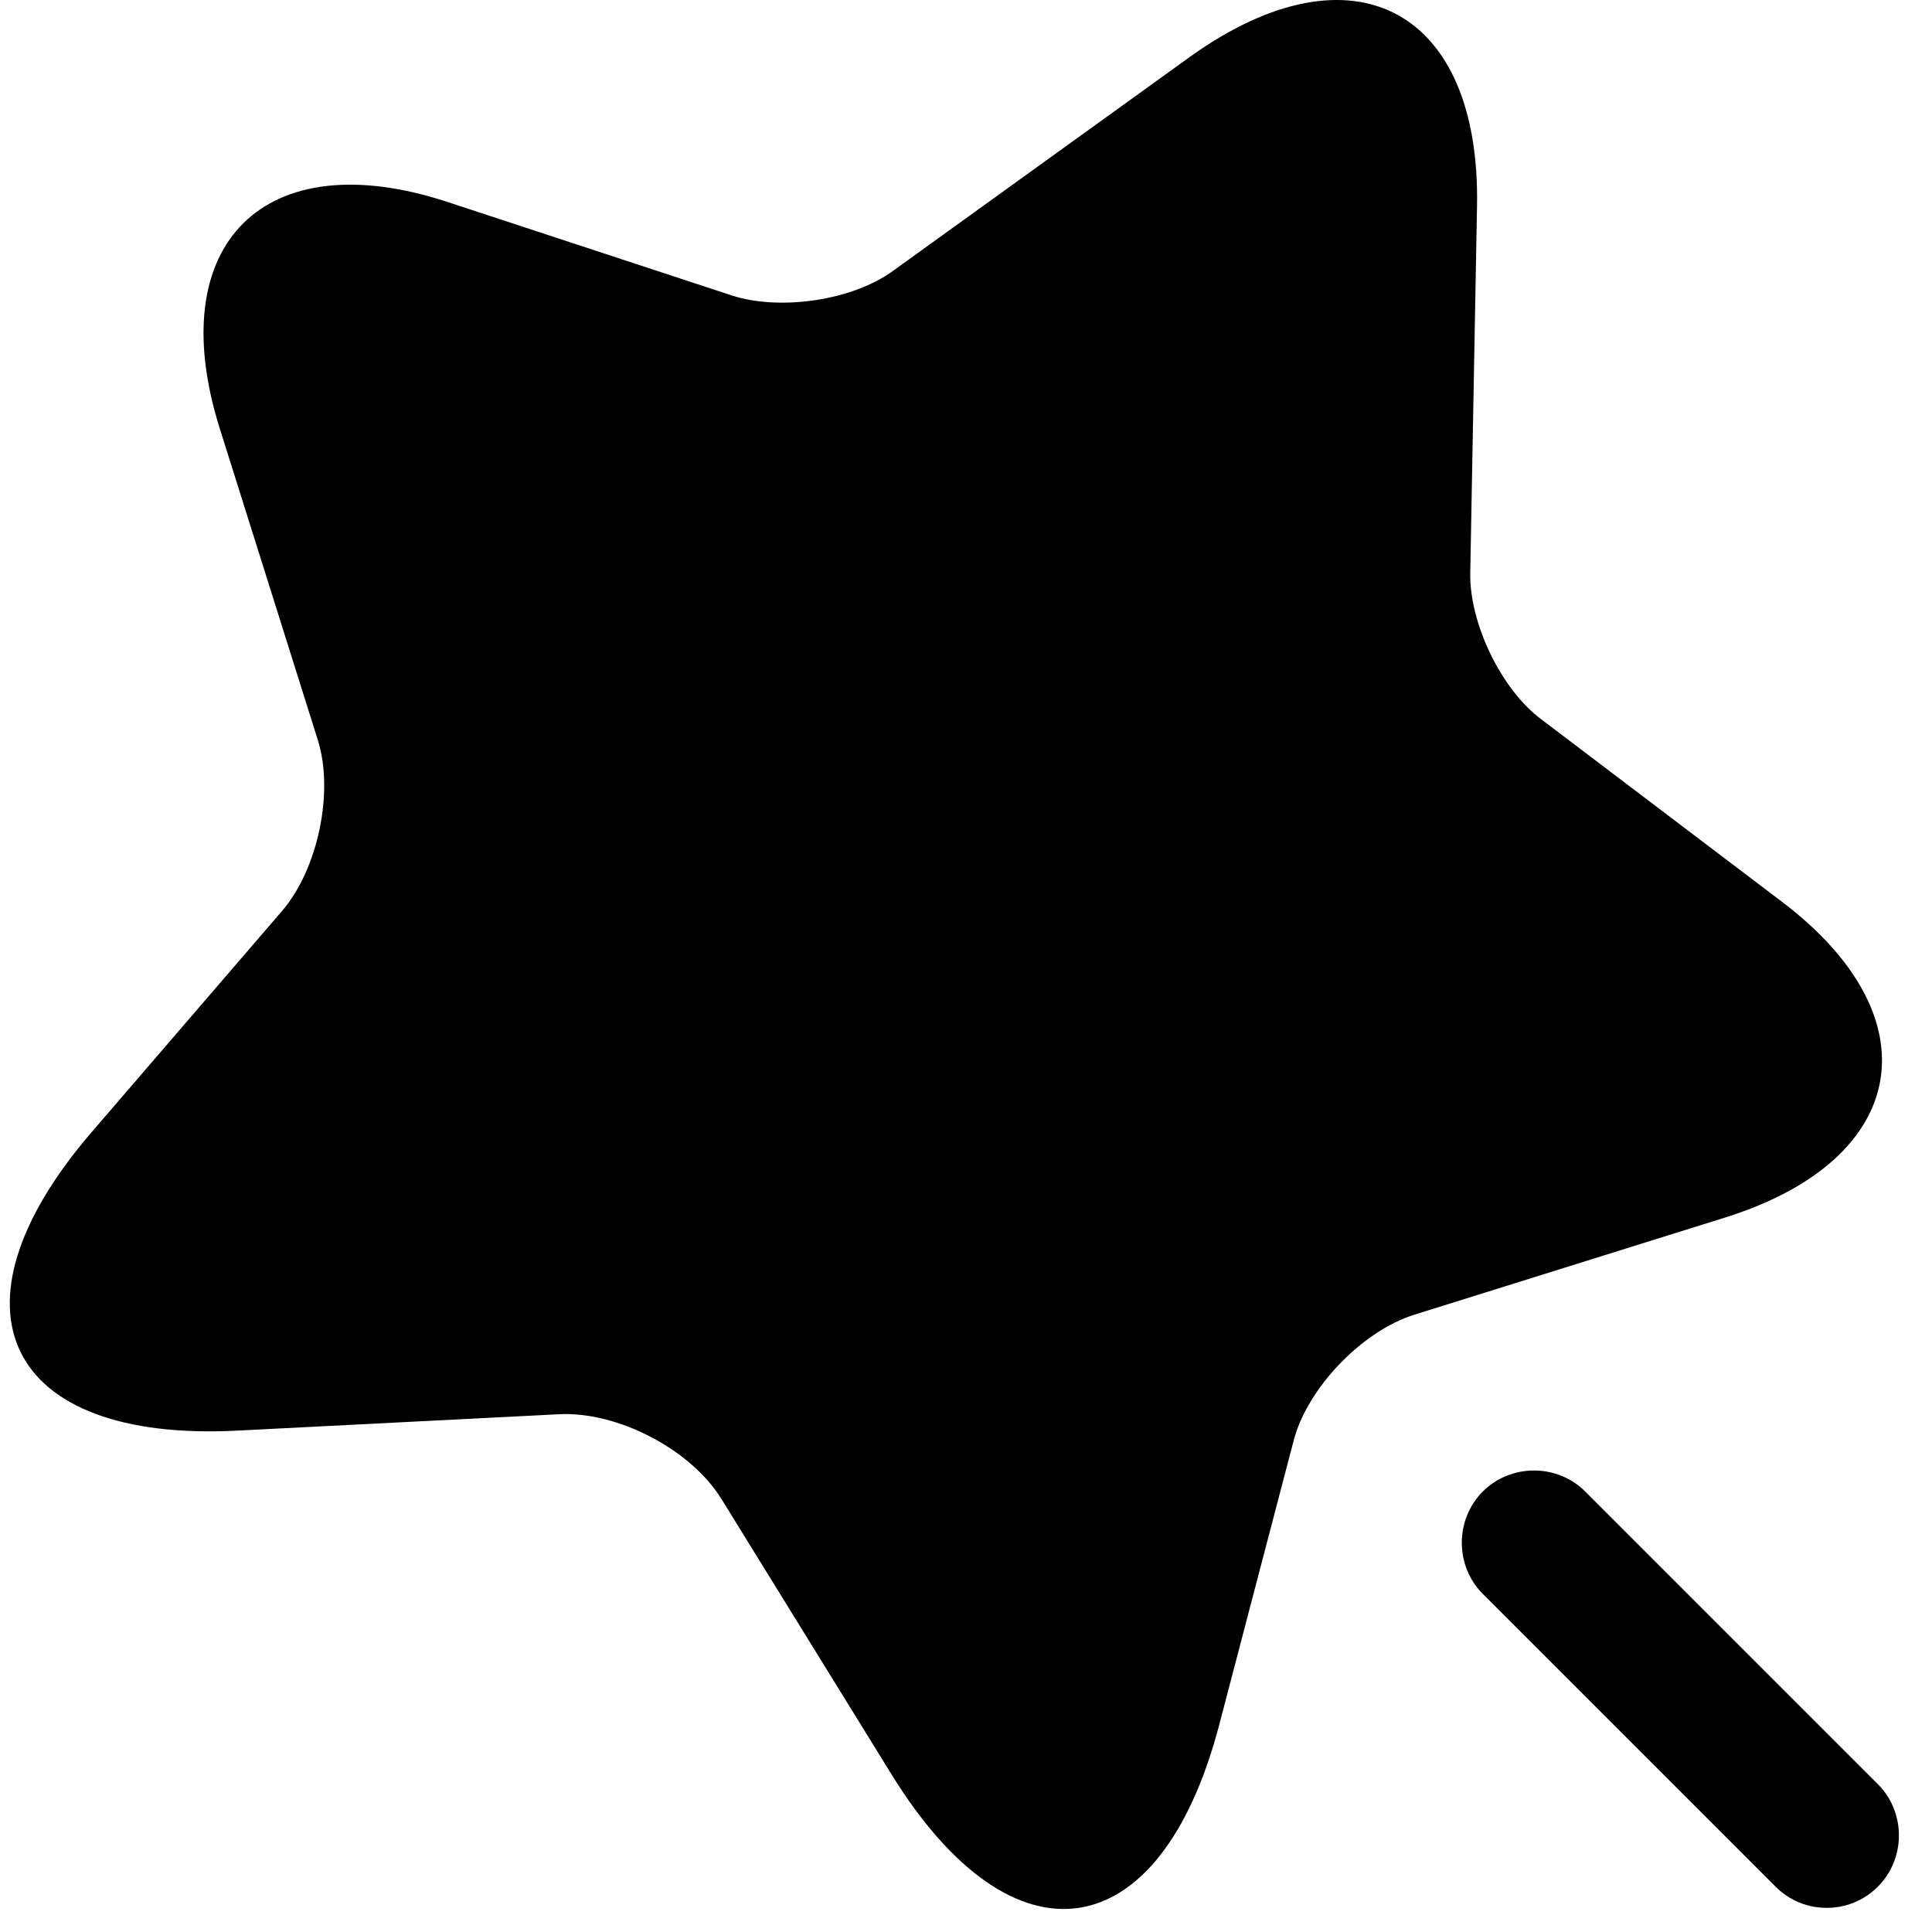
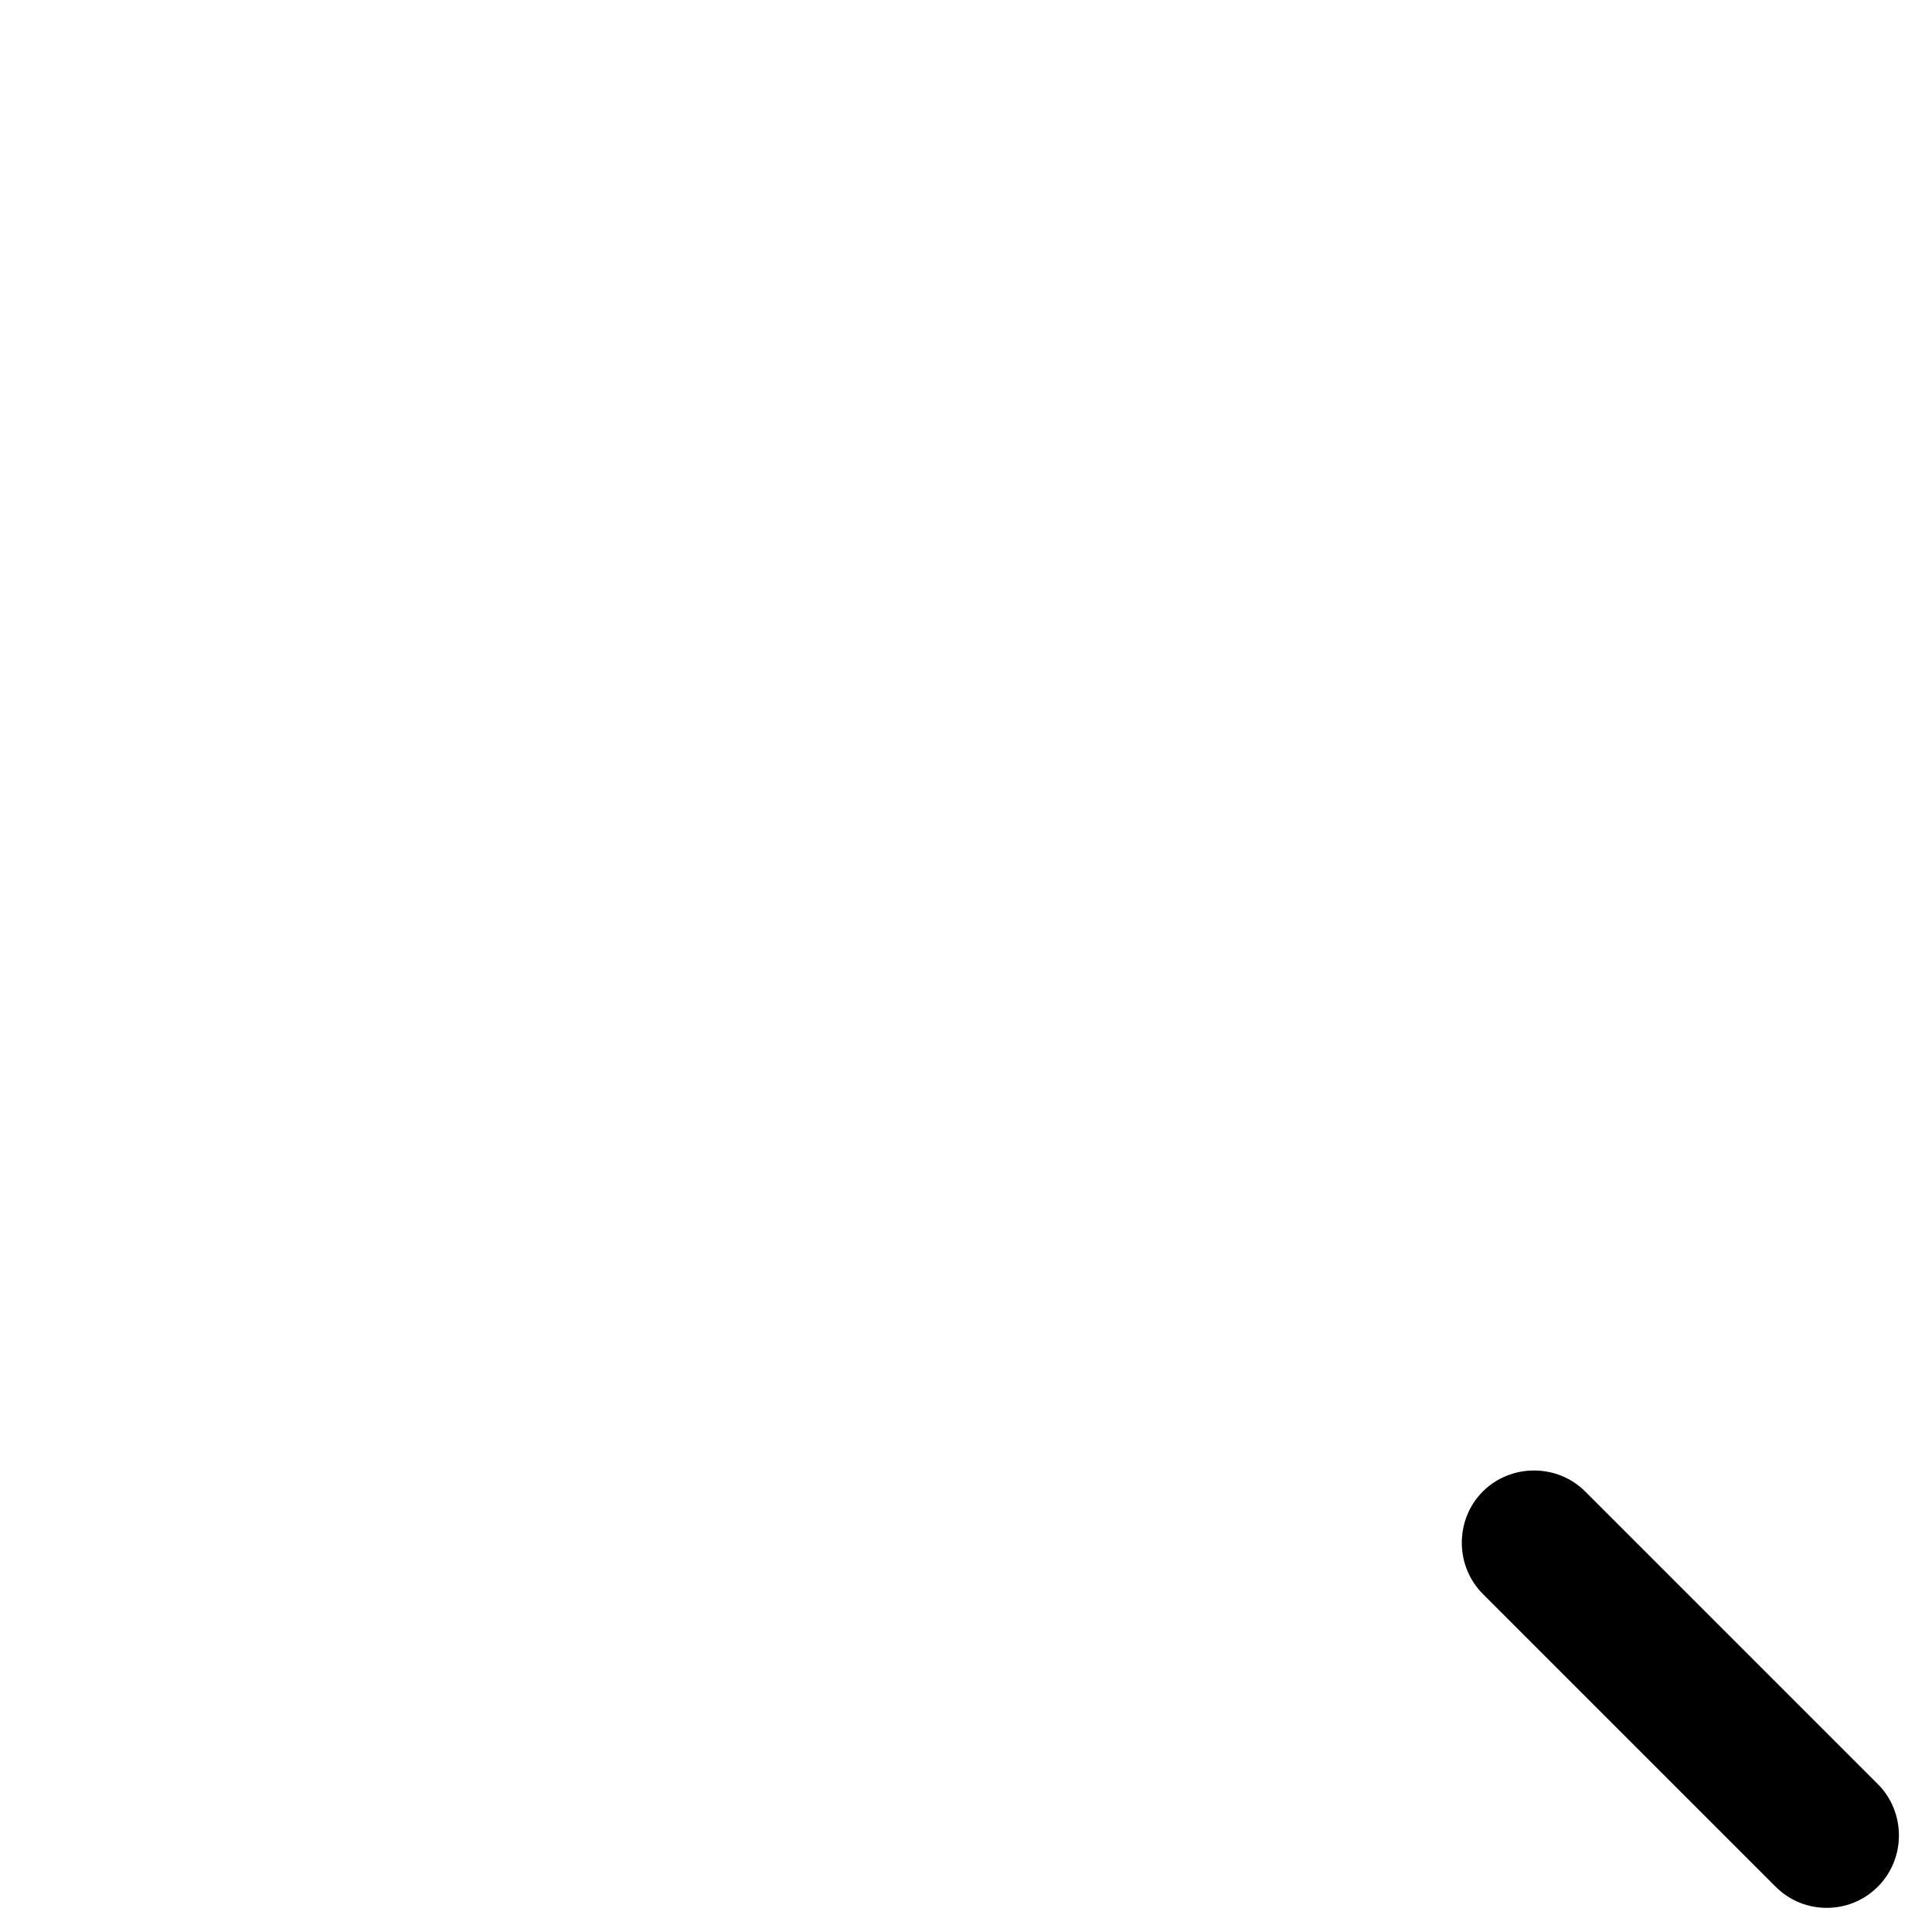
<svg xmlns="http://www.w3.org/2000/svg" width="20px" height="20px" viewBox="0 0 20 20" version="1.1">
  <title>vuesax/bold/heart</title>
  <g id="Page-1" stroke="none" stroke-width="1" fill="none" fill-rule="evenodd">
    <g id="2_Artboard_Desktop_1920_ONGLES" transform="translate(-950, -370)">
      <g id="Group" transform="translate(584, 368)">
        <g id="magic-star" transform="translate(364, 0)">
-           <path d="M24,0 L24,24 L0,24 L0,0 L24,0 Z" id="Vector" opacity="0" />
-           <path d="M17.22,7.93 C17.21,8.45 17.54,9.14 17.96,9.45 L20.44,11.33 C22.03,12.53 21.77,14 19.87,14.6 L16.64,15.61 C16.1,15.78 15.53,16.37 15.39,16.92 L14.62,19.86 C14.01,22.18 12.49,22.41 11.23,20.37 L9.47,17.52 C9.15,17 8.39,16.61 7.79,16.64 L4.45,16.81 C2.06,16.93 1.38,15.55 2.94,13.73 L4.92,11.43 C5.29,11 5.46,10.2 5.29,9.66 L4.27,6.42 C3.68,4.52 4.74,3.47 6.63,4.09 L9.58,5.06 C10.08,5.22 10.83,5.11 11.25,4.8 L14.33,2.58 C16,1.39 17.33,2.09 17.29,4.14 L17.22,7.93 Z" id="Vector" fill="#000000" />
          <path d="M18.41,17.44 C18.12,17.15 17.64,17.15 17.35,17.44 C17.06,17.73 17.06,18.21 17.35,18.5 L20.38,21.53 C20.53,21.68 20.72,21.75 20.91,21.75 C21.1,21.75 21.29,21.68 21.44,21.53 C21.73,21.24 21.73,20.76 21.44,20.47 L18.41,17.44 Z" id="Vector" fill="#000000" />
        </g>
      </g>
    </g>
  </g>
</svg>